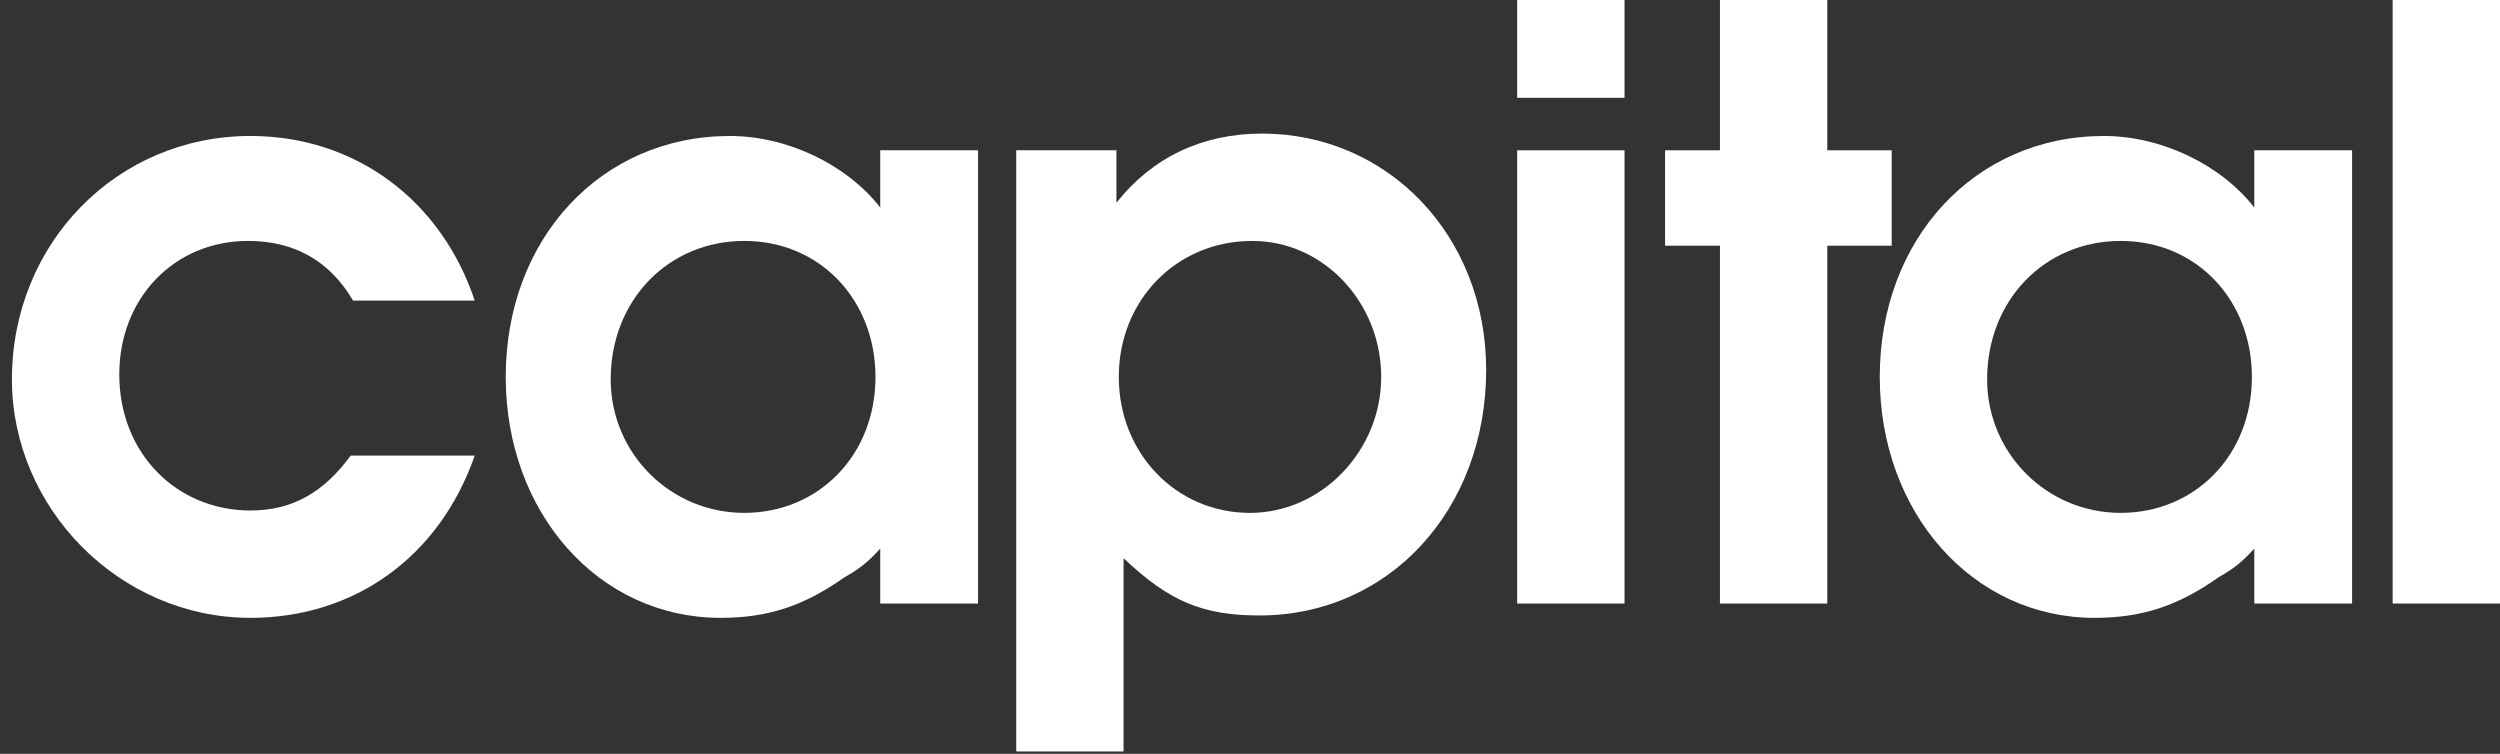
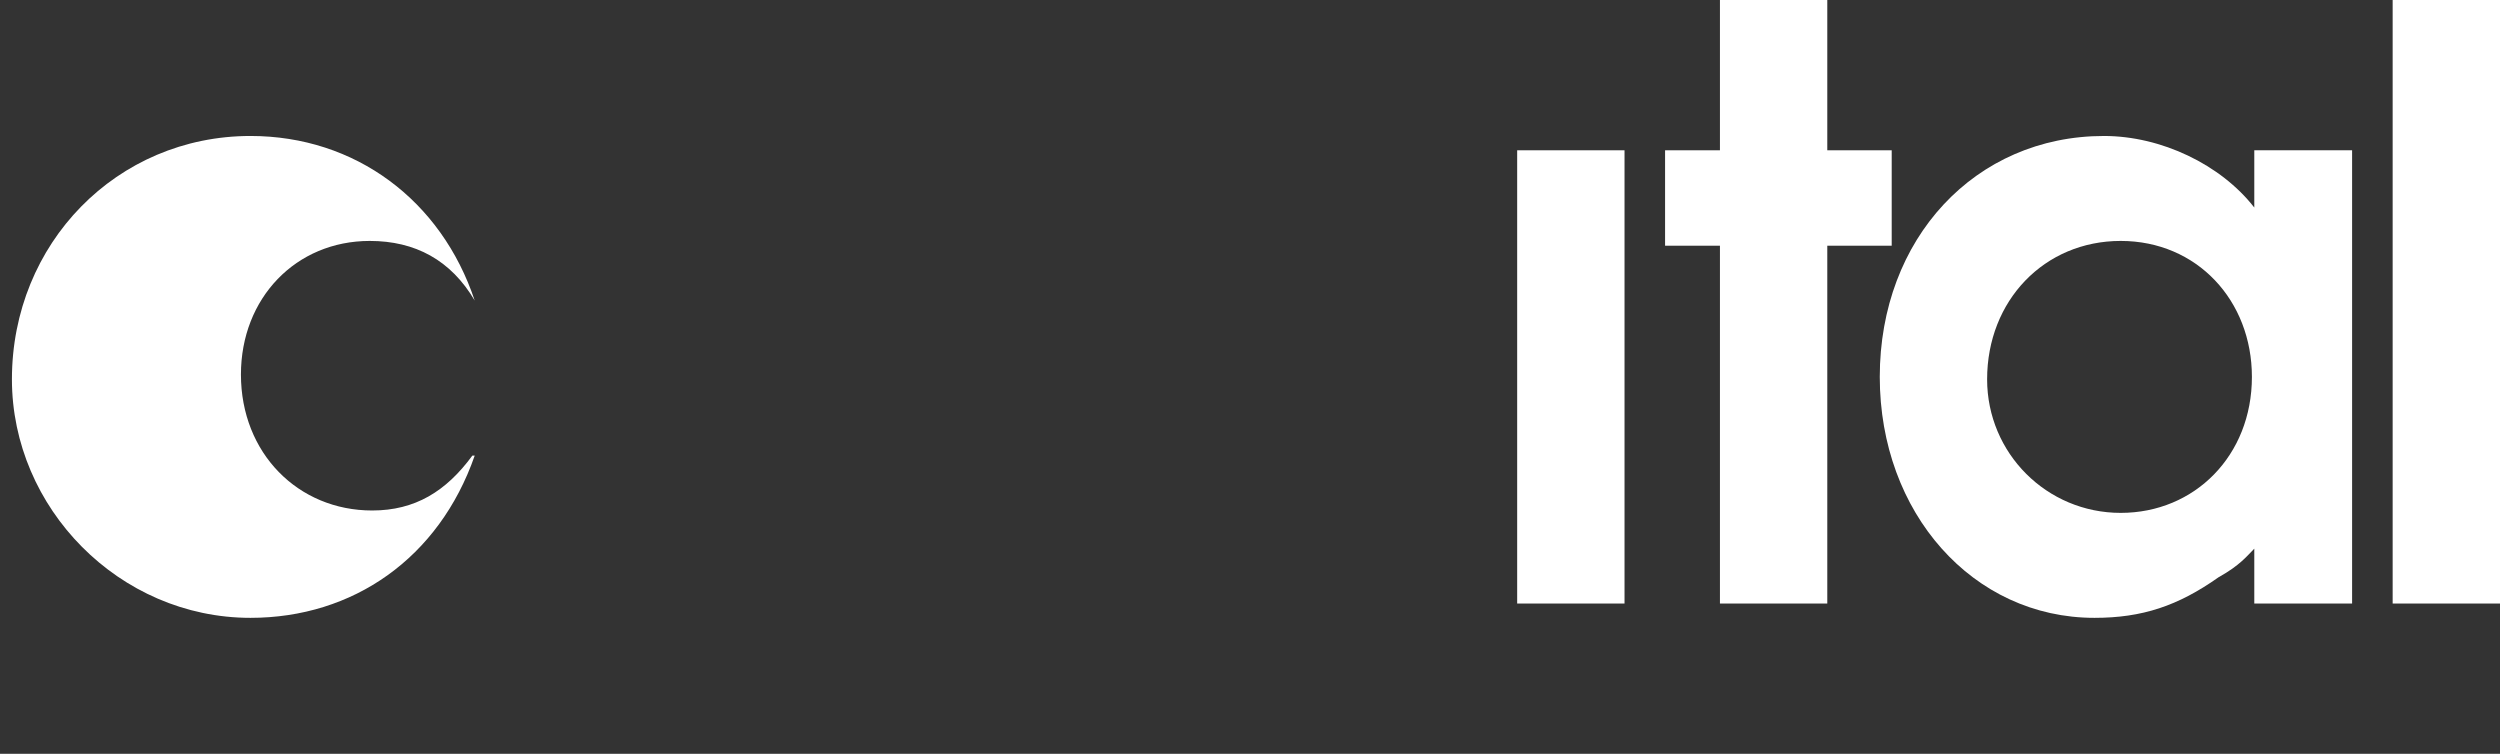
<svg xmlns="http://www.w3.org/2000/svg" version="1.1" id="Layer_1" x="0px" y="0px" viewBox="0 0 104.8 31.6" style="enable-background:new 0 0 104.8 31.6;" xml:space="preserve">
  <rect x="0" y="0" width="104.8" height="31.6" fill="#333333" stroke="none" />
  <style type="text/css">
	.st0{fill:#FFFFFF;}
</style>
  <g>
-     <path class="st0" d="M19.9,19.1c-1.5,4.3-5.1,6.8-9.4,6.8c-5.5,0-10-4.6-10-10c0-5.7,4.4-10.2,10-10.2c4.4,0,8,2.7,9.4,6.9h-5.1   c-1-1.7-2.5-2.5-4.4-2.5c-3.1,0-5.4,2.4-5.4,5.6c0,3.3,2.4,5.7,5.5,5.7c1.8,0,3.1-0.8,4.2-2.3C14.7,19.1,19.9,19.1,19.9,19.1z" />
-     <path class="st0" d="M25.6,15.9c0,3.1,2.5,5.6,5.6,5.6s5.5-2.4,5.5-5.7c0-3.2-2.3-5.7-5.5-5.7S25.6,12.6,25.6,15.9 M41,25.3h-4.1   V23c-0.3,0.3-0.6,0.7-1.5,1.2c-1.7,1.2-3.2,1.7-5.2,1.7c-5.1,0-9-4.4-9-10.1c0-5.8,4-10.1,9.4-10.1c2.4,0,4.9,1.2,6.3,3V6.3H41   V25.3z" />
-     <path class="st0" d="M46.9,15.8c0,3.2,2.4,5.7,5.5,5.7c3,0,5.5-2.6,5.5-5.7s-2.4-5.7-5.4-5.7C49.3,10.1,46.9,12.6,46.9,15.8    M42.7,6.3h4.1v2.2c1.5-1.9,3.6-2.9,6.1-2.9c5.3,0,9.4,4.3,9.4,9.9c0,5.9-4.1,10.3-9.5,10.3c-2.4,0-3.8-0.6-5.7-2.4v8.1h-4.5V6.3   H42.7z" />
-     <rect x="63.6" class="st0" width="4.5" height="4.1" />
+     <path class="st0" d="M19.9,19.1c-1.5,4.3-5.1,6.8-9.4,6.8c-5.5,0-10-4.6-10-10c0-5.7,4.4-10.2,10-10.2c4.4,0,8,2.7,9.4,6.9c-1-1.7-2.5-2.5-4.4-2.5c-3.1,0-5.4,2.4-5.4,5.6c0,3.3,2.4,5.7,5.5,5.7c1.8,0,3.1-0.8,4.2-2.3C14.7,19.1,19.9,19.1,19.9,19.1z" />
    <rect x="63.6" y="6.3" class="st0" width="4.5" height="19" />
    <polygon class="st0" points="72.1,10.3 69.8,10.3 69.8,6.3 72.1,6.3 72.1,0 76.6,0 76.6,6.3 79.3,6.3 79.3,10.3 76.6,10.3    76.6,25.3 72.1,25.3  " />
    <path class="st0" d="M83.3,15.9c0,3.1,2.5,5.6,5.6,5.6s5.5-2.4,5.5-5.7c0-3.2-2.3-5.7-5.5-5.7C85.7,10.1,83.3,12.6,83.3,15.9    M98.6,25.3h-4.1V23c-0.3,0.3-0.6,0.7-1.5,1.2c-1.7,1.2-3.2,1.7-5.2,1.7c-5.1,0-9-4.4-9-10.1c0-5.8,4-10.1,9.4-10.1   c2.4,0,4.9,1.2,6.3,3V6.3h4.1C98.6,6.3,98.6,25.3,98.6,25.3z" />
    <rect x="100.3" class="st0" width="4.5" height="25.3" />
  </g>
</svg>